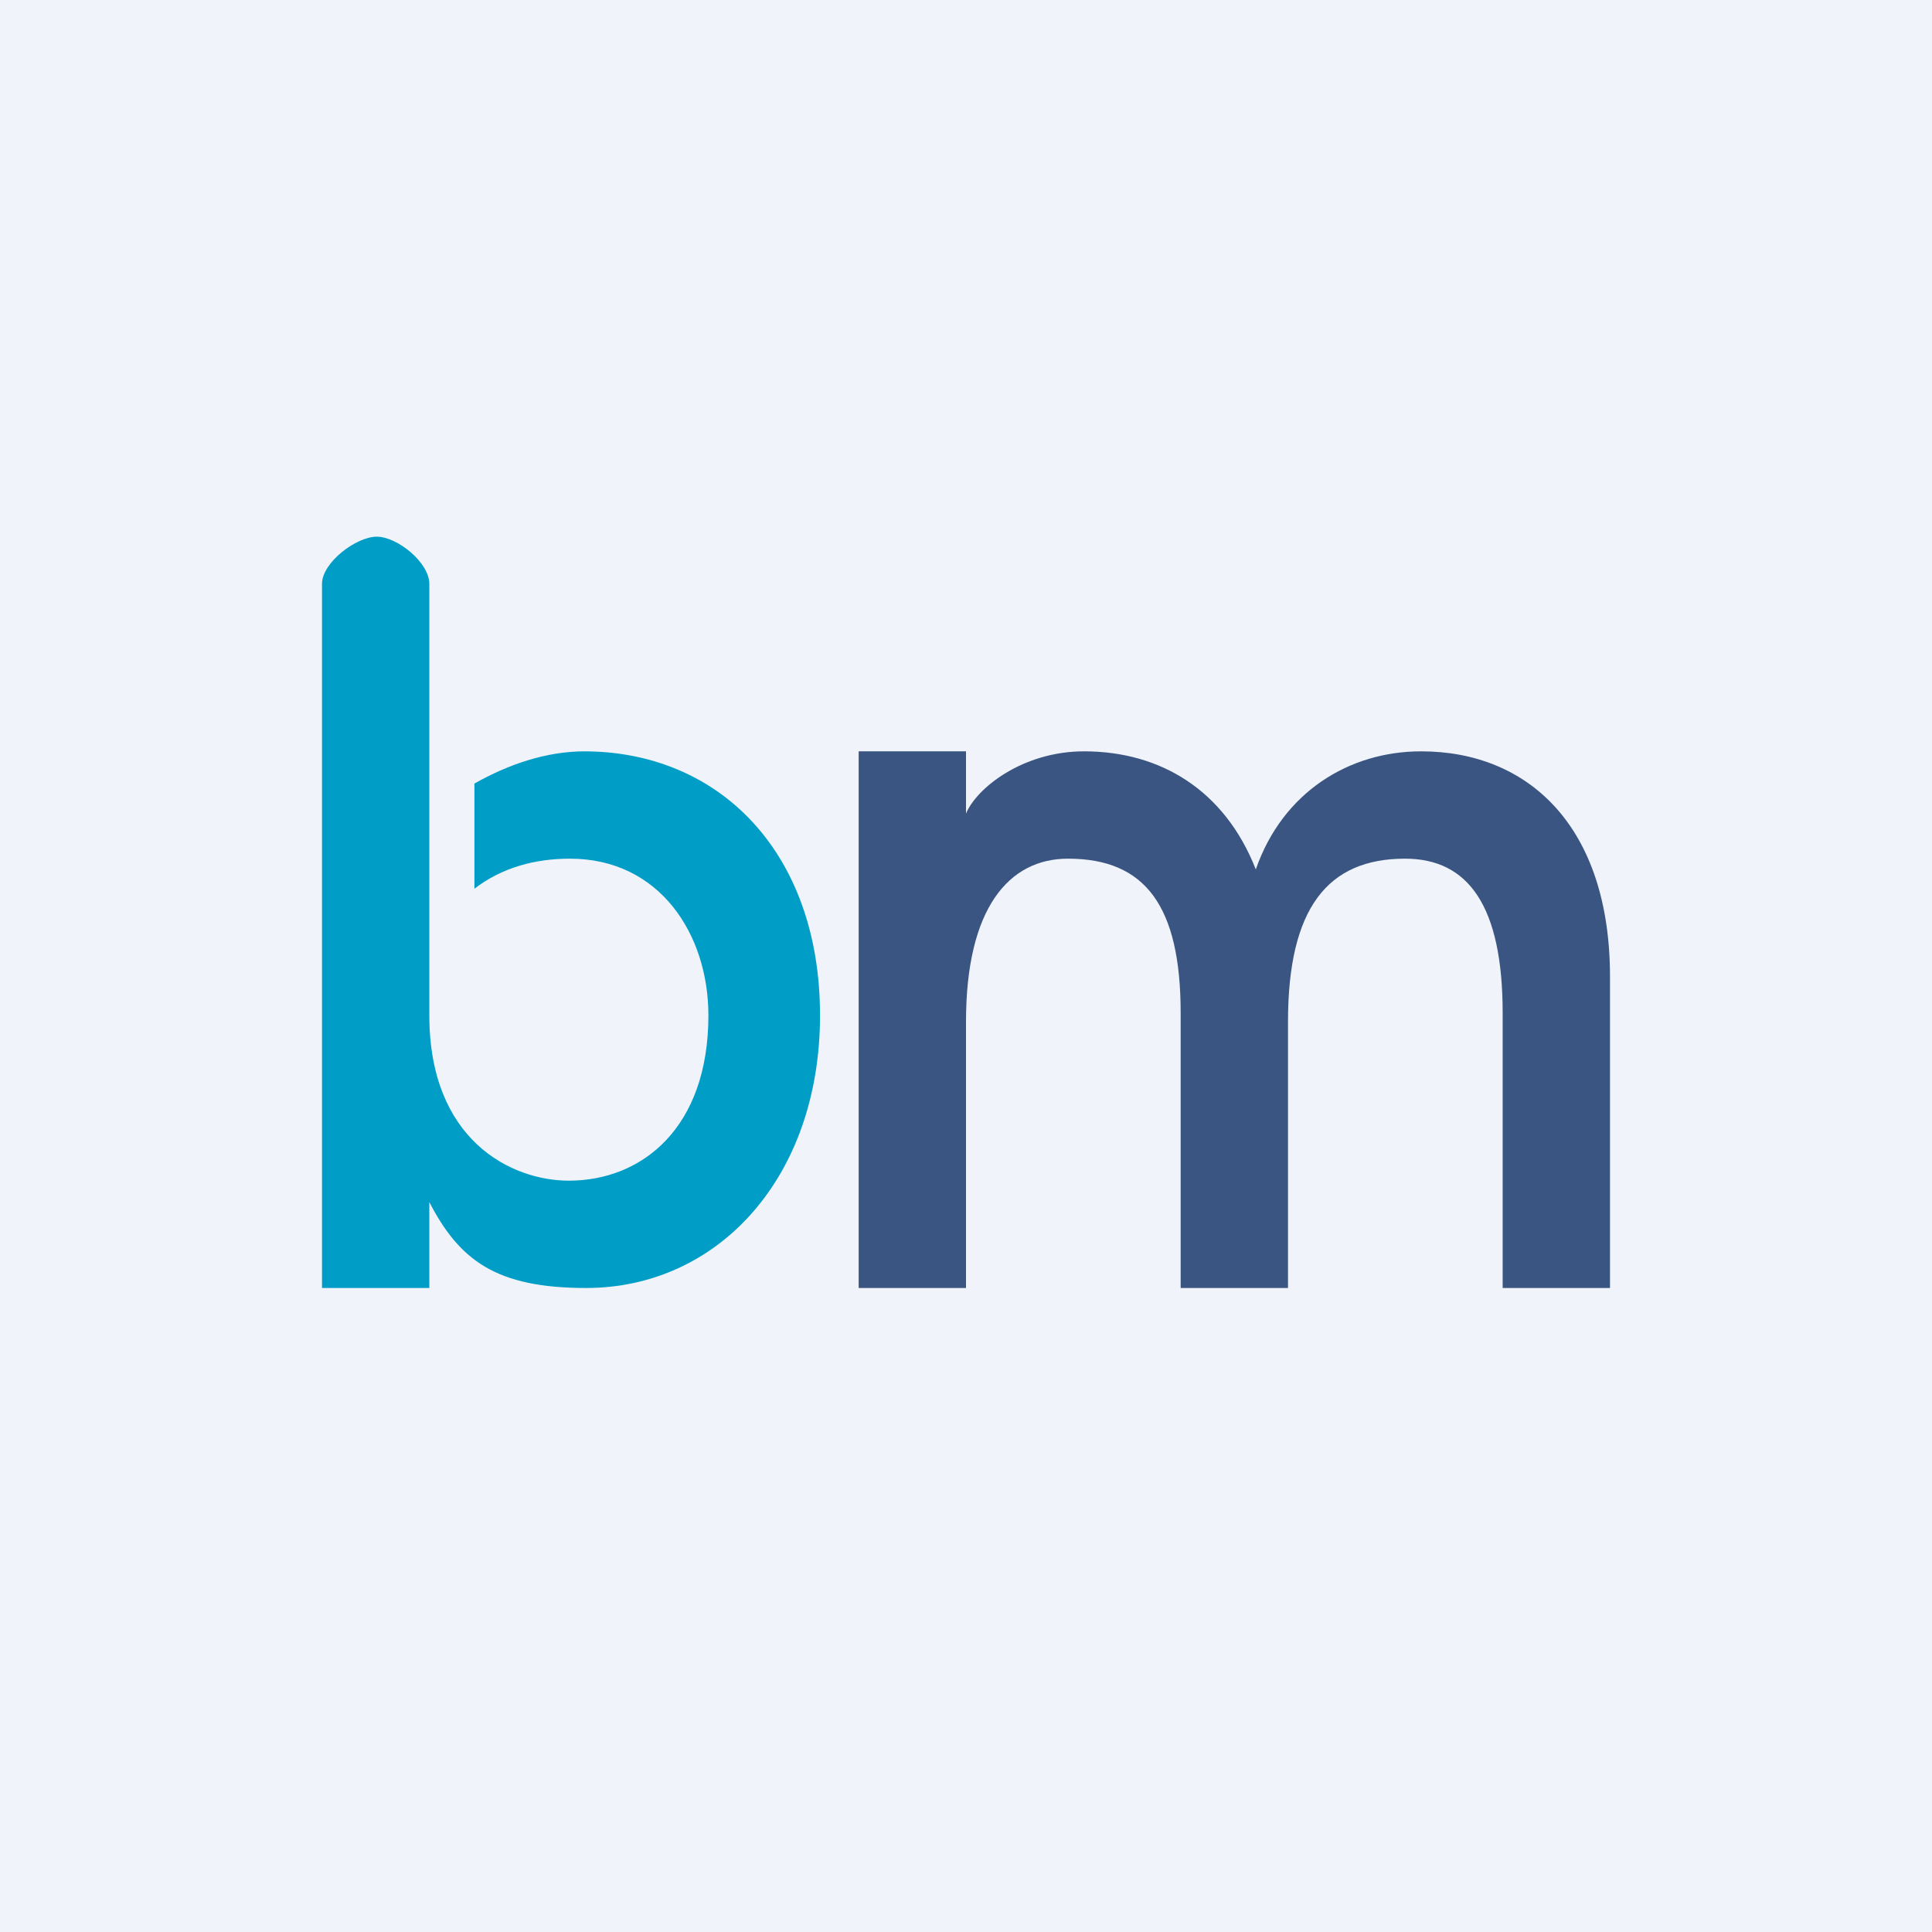
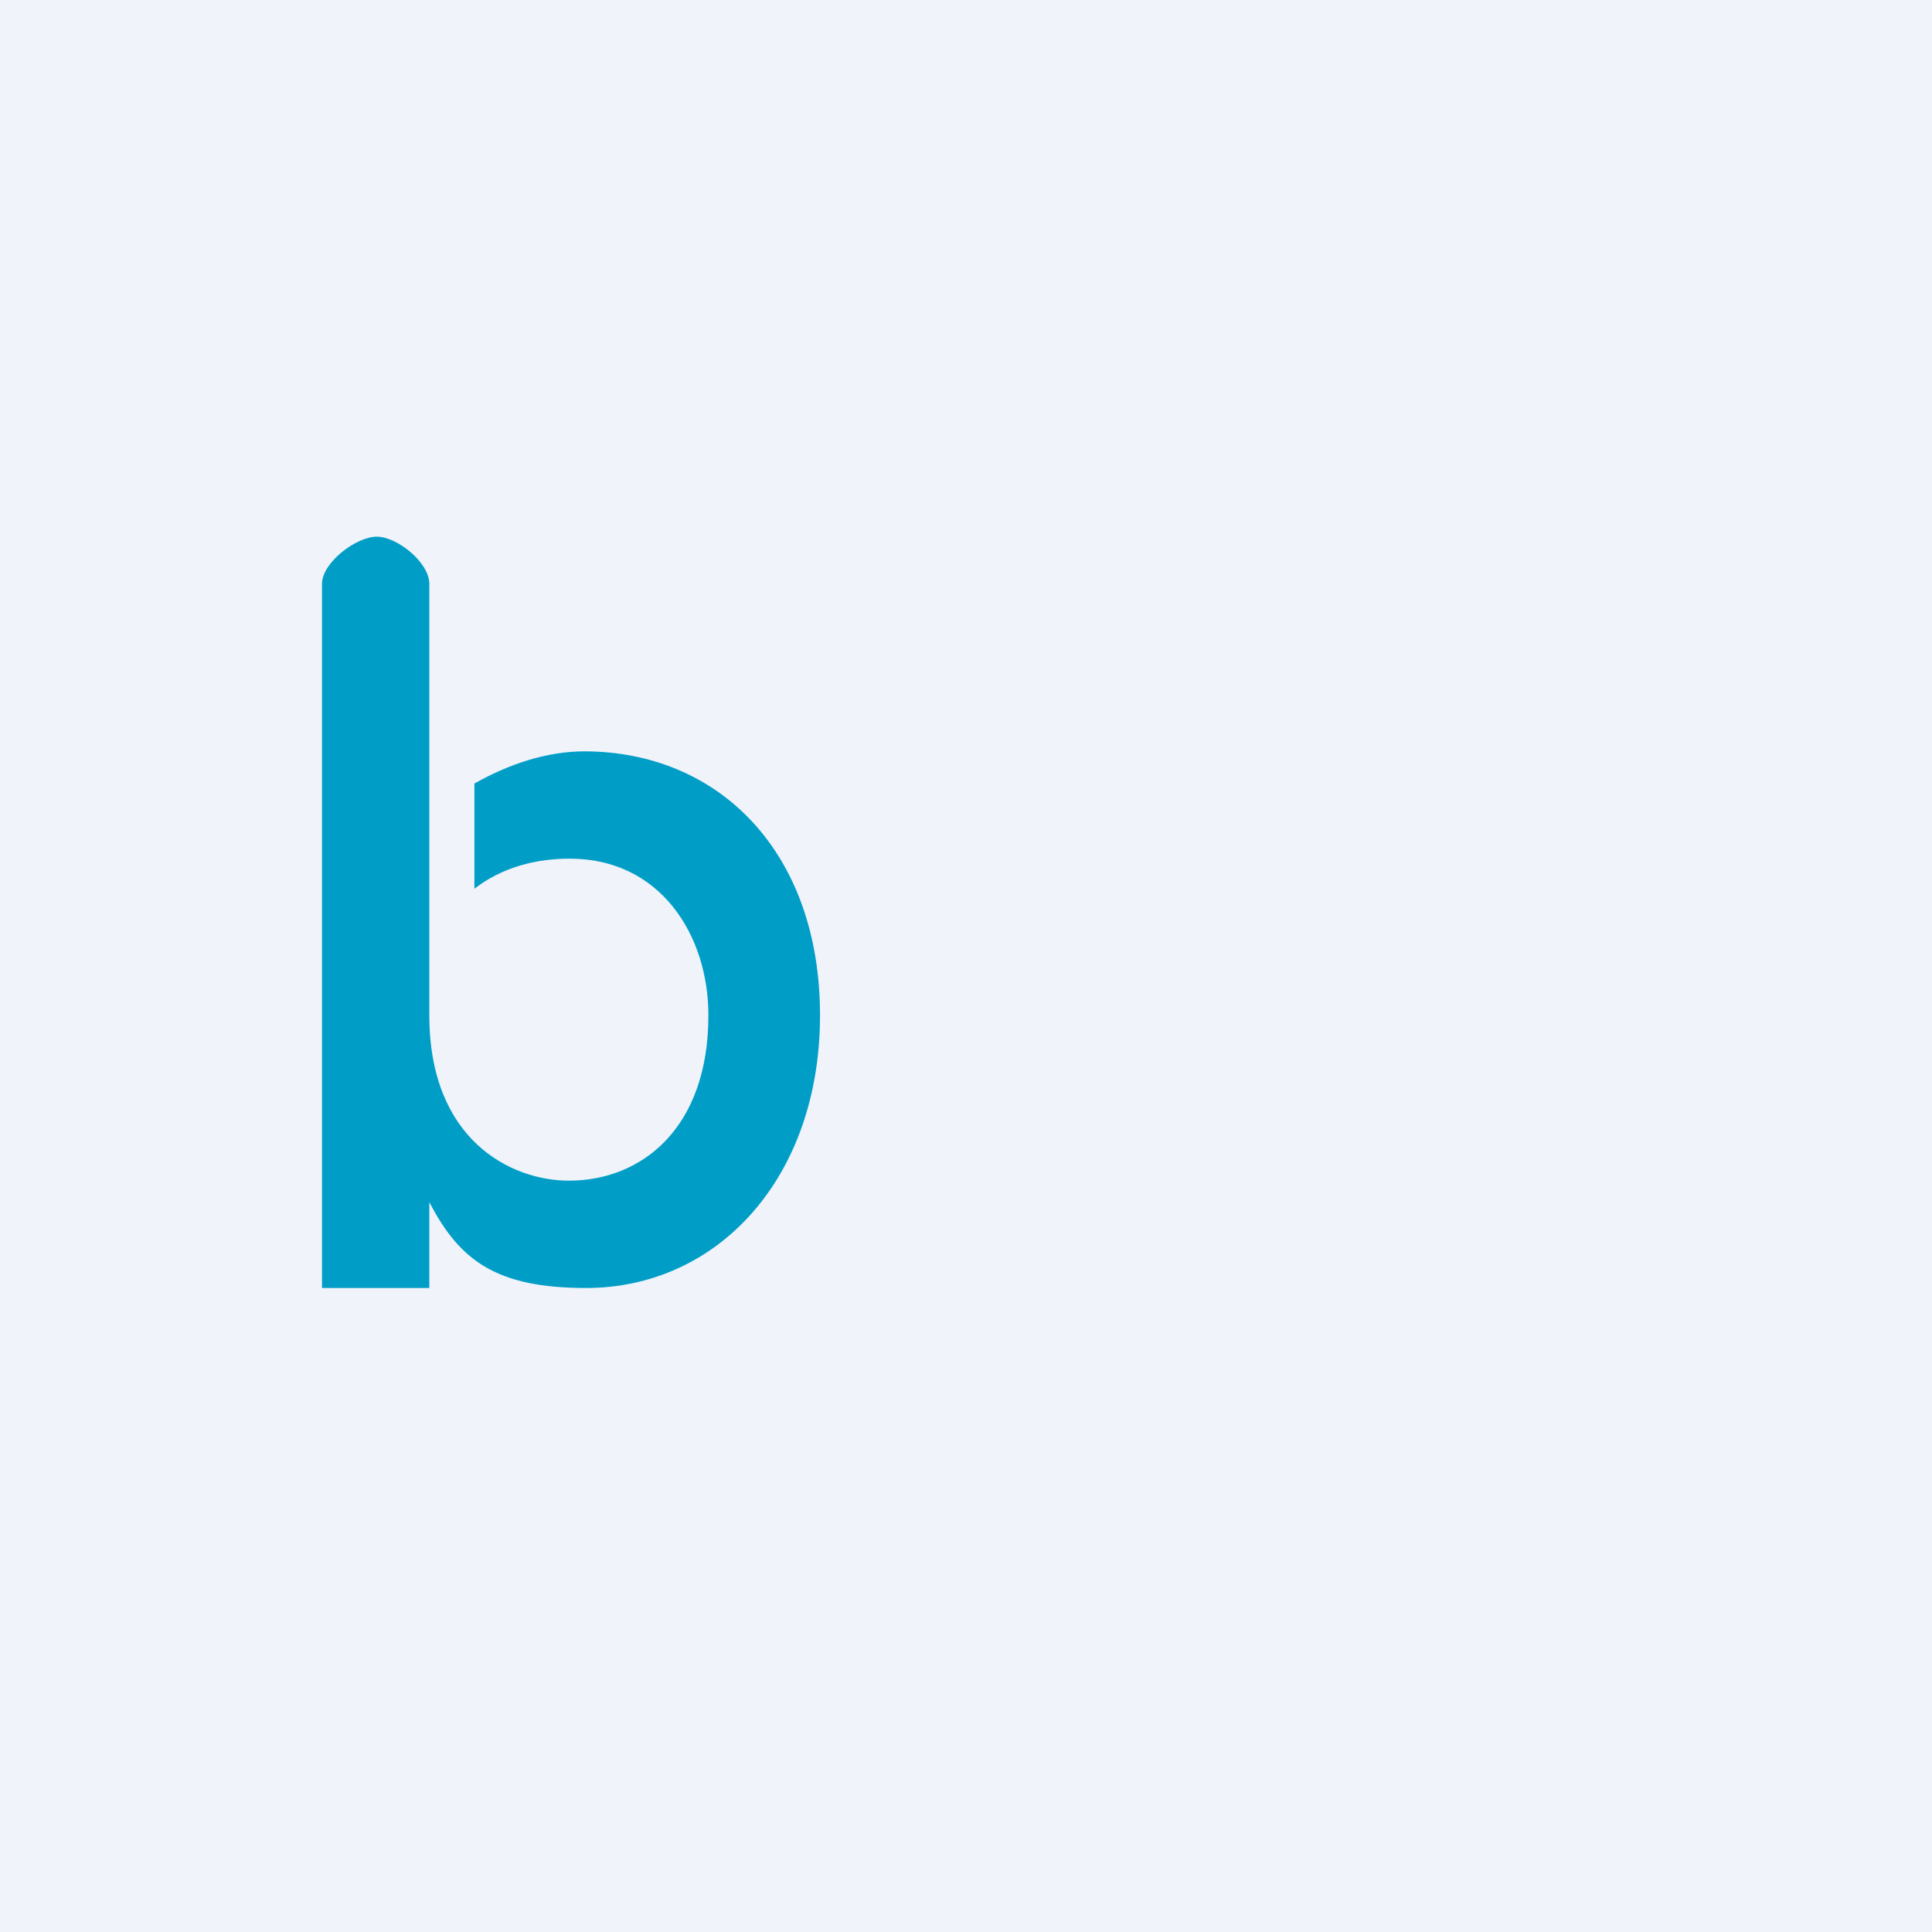
<svg xmlns="http://www.w3.org/2000/svg" width="18" height="18" viewBox="0 0 18 18">
  <path fill="#F0F3FA" d="M0 0h18v18H0z" />
-   <path d="M14 9.44c0-1-.32-1.44-.91-1.44-.72 0-1.09.46-1.09 1.52V12h-1V9.44c0-1-.33-1.44-1.05-1.44C9.4 8 9 8.46 9 9.52V12H8V7h1v.58c.1-.24.53-.58 1.1-.58.71 0 1.31.36 1.6 1.1.25-.72.87-1.1 1.54-1.1 1 0 1.76.7 1.76 2.1V12h-1V9.44Z" fill="#3A5582" />
  <path d="M5.45 7c-.36 0-.71.12-1.03.3v.98c.26-.2.57-.28.89-.28.84 0 1.29.71 1.29 1.46 0 1.05-.62 1.54-1.3 1.54-.54 0-1.3-.38-1.3-1.54V5.44c0-.2-.3-.44-.49-.44S3 5.24 3 5.44V12h1v-.8c.28.54.62.8 1.46.8 1.23 0 2.18-1.03 2.18-2.54C7.64 7.94 6.7 7 5.44 7Z" fill="#009EC7" />
</svg>